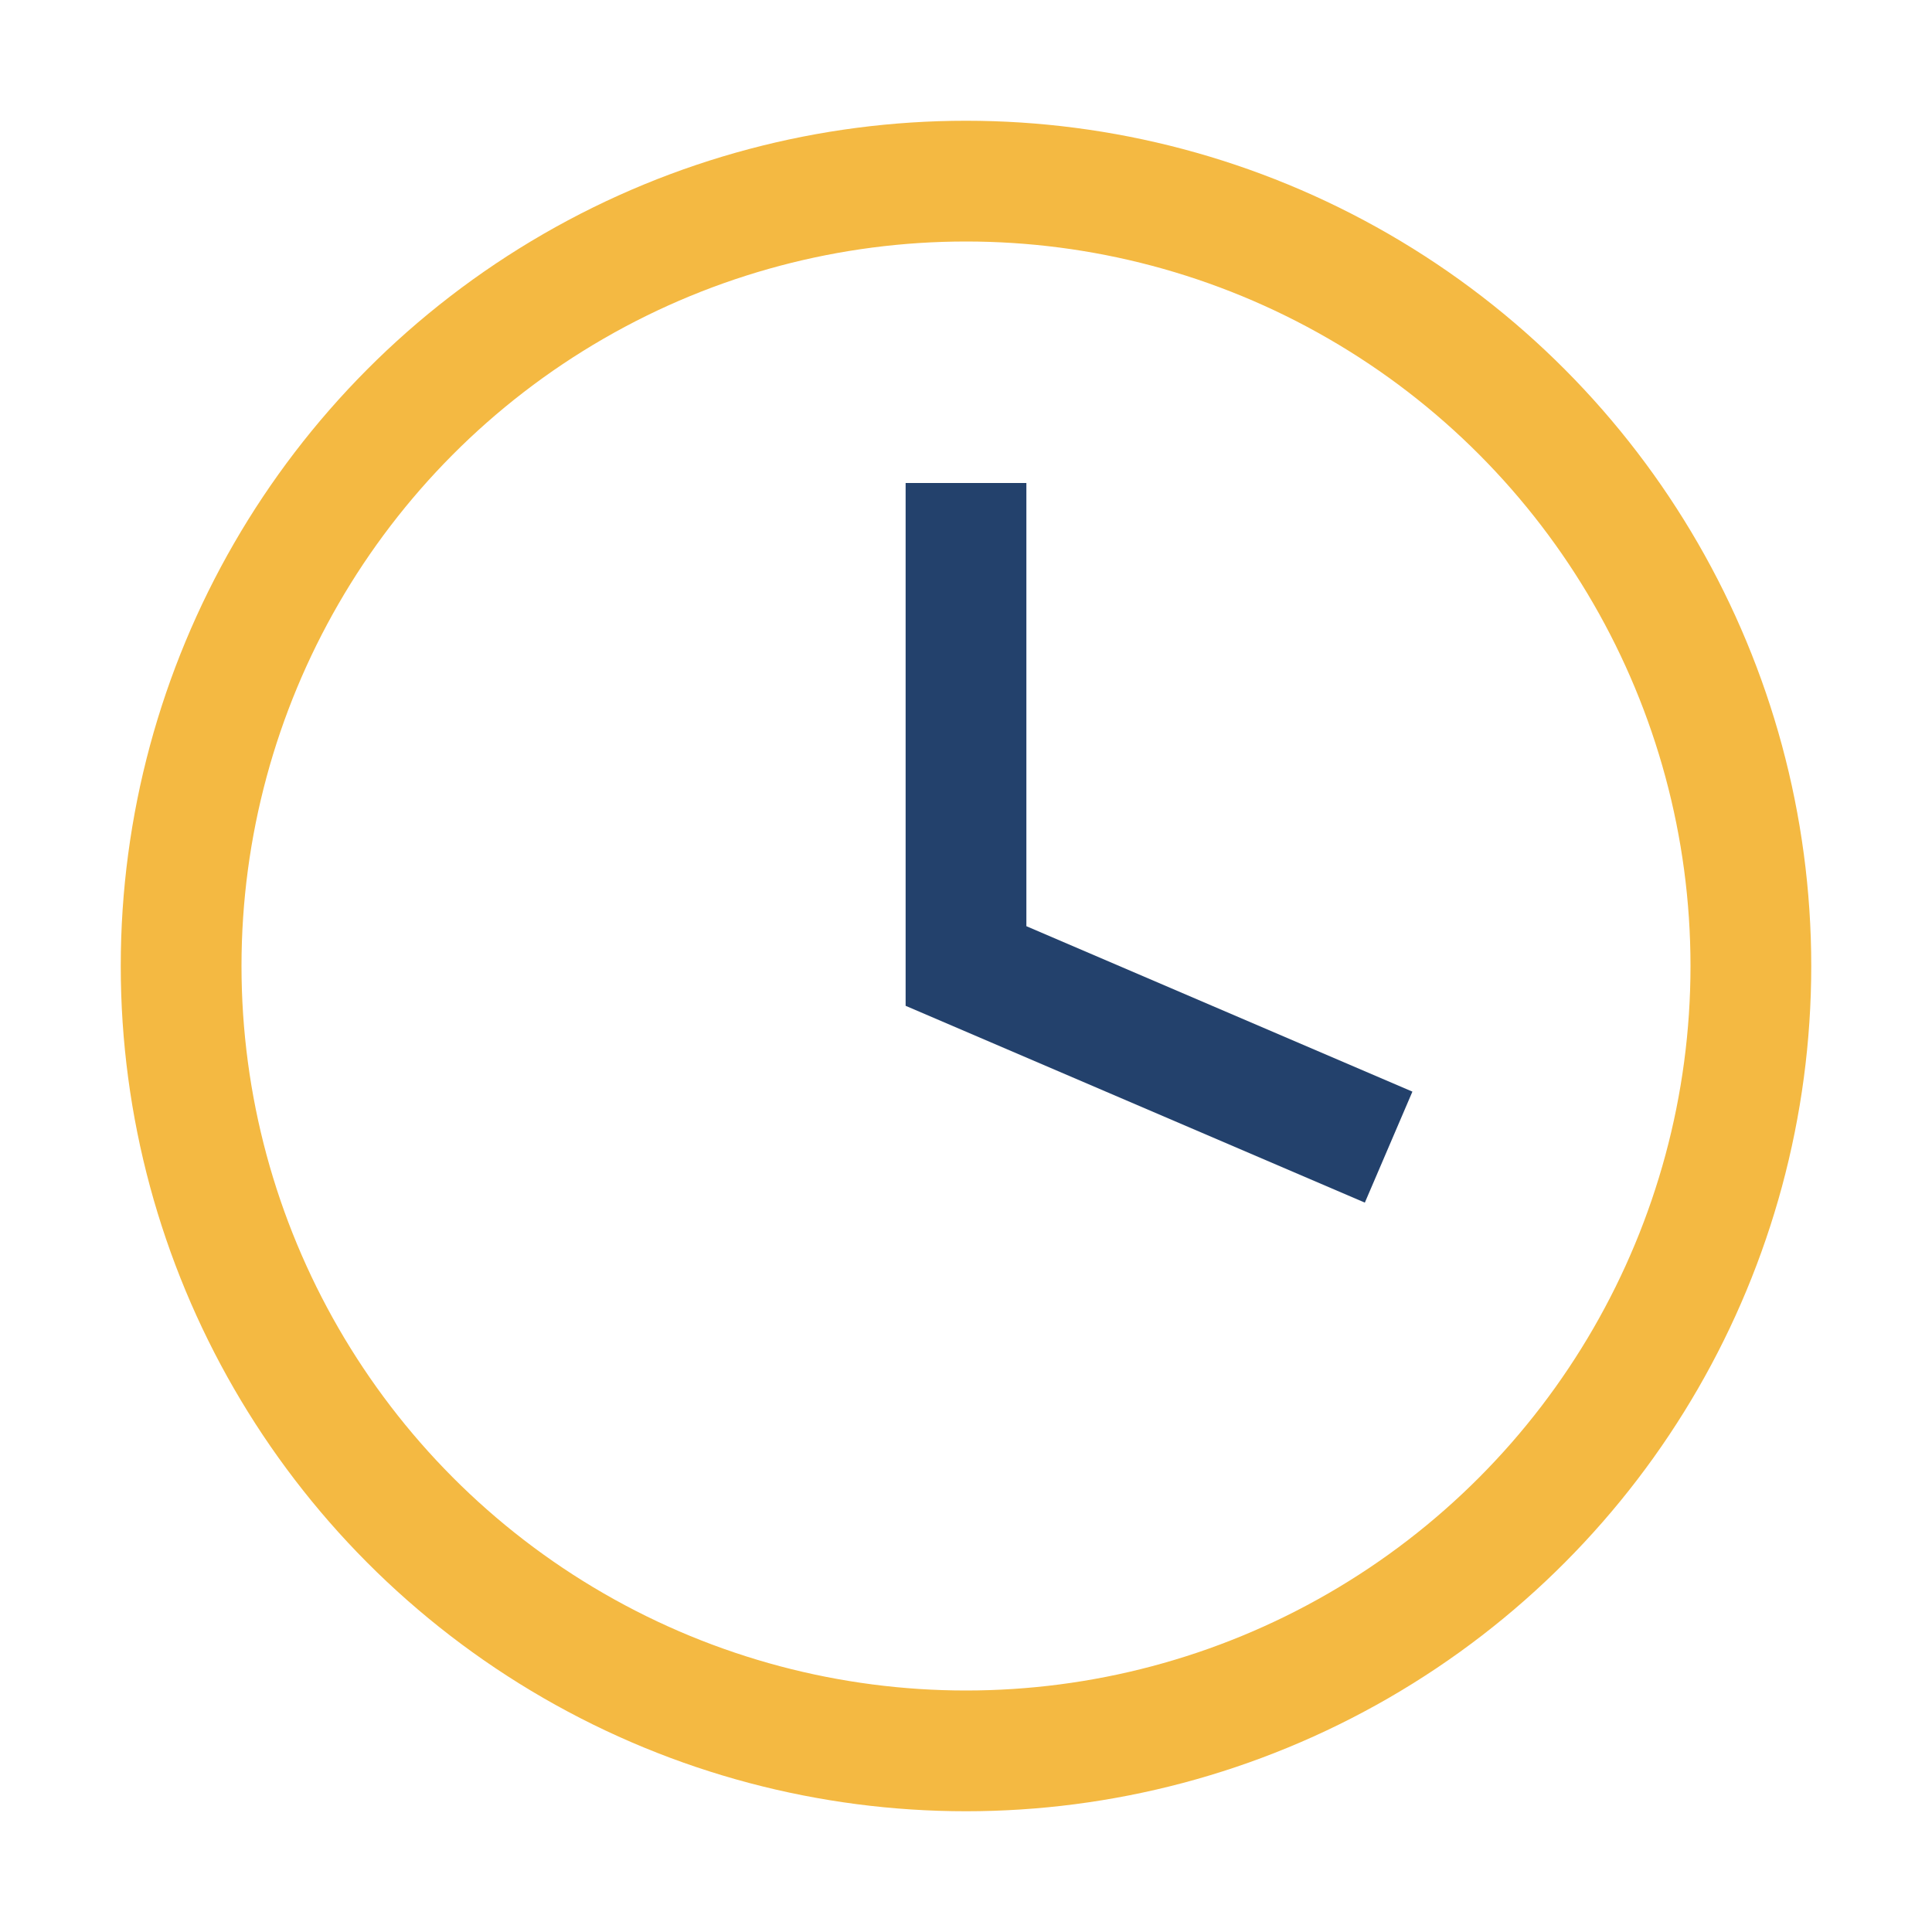
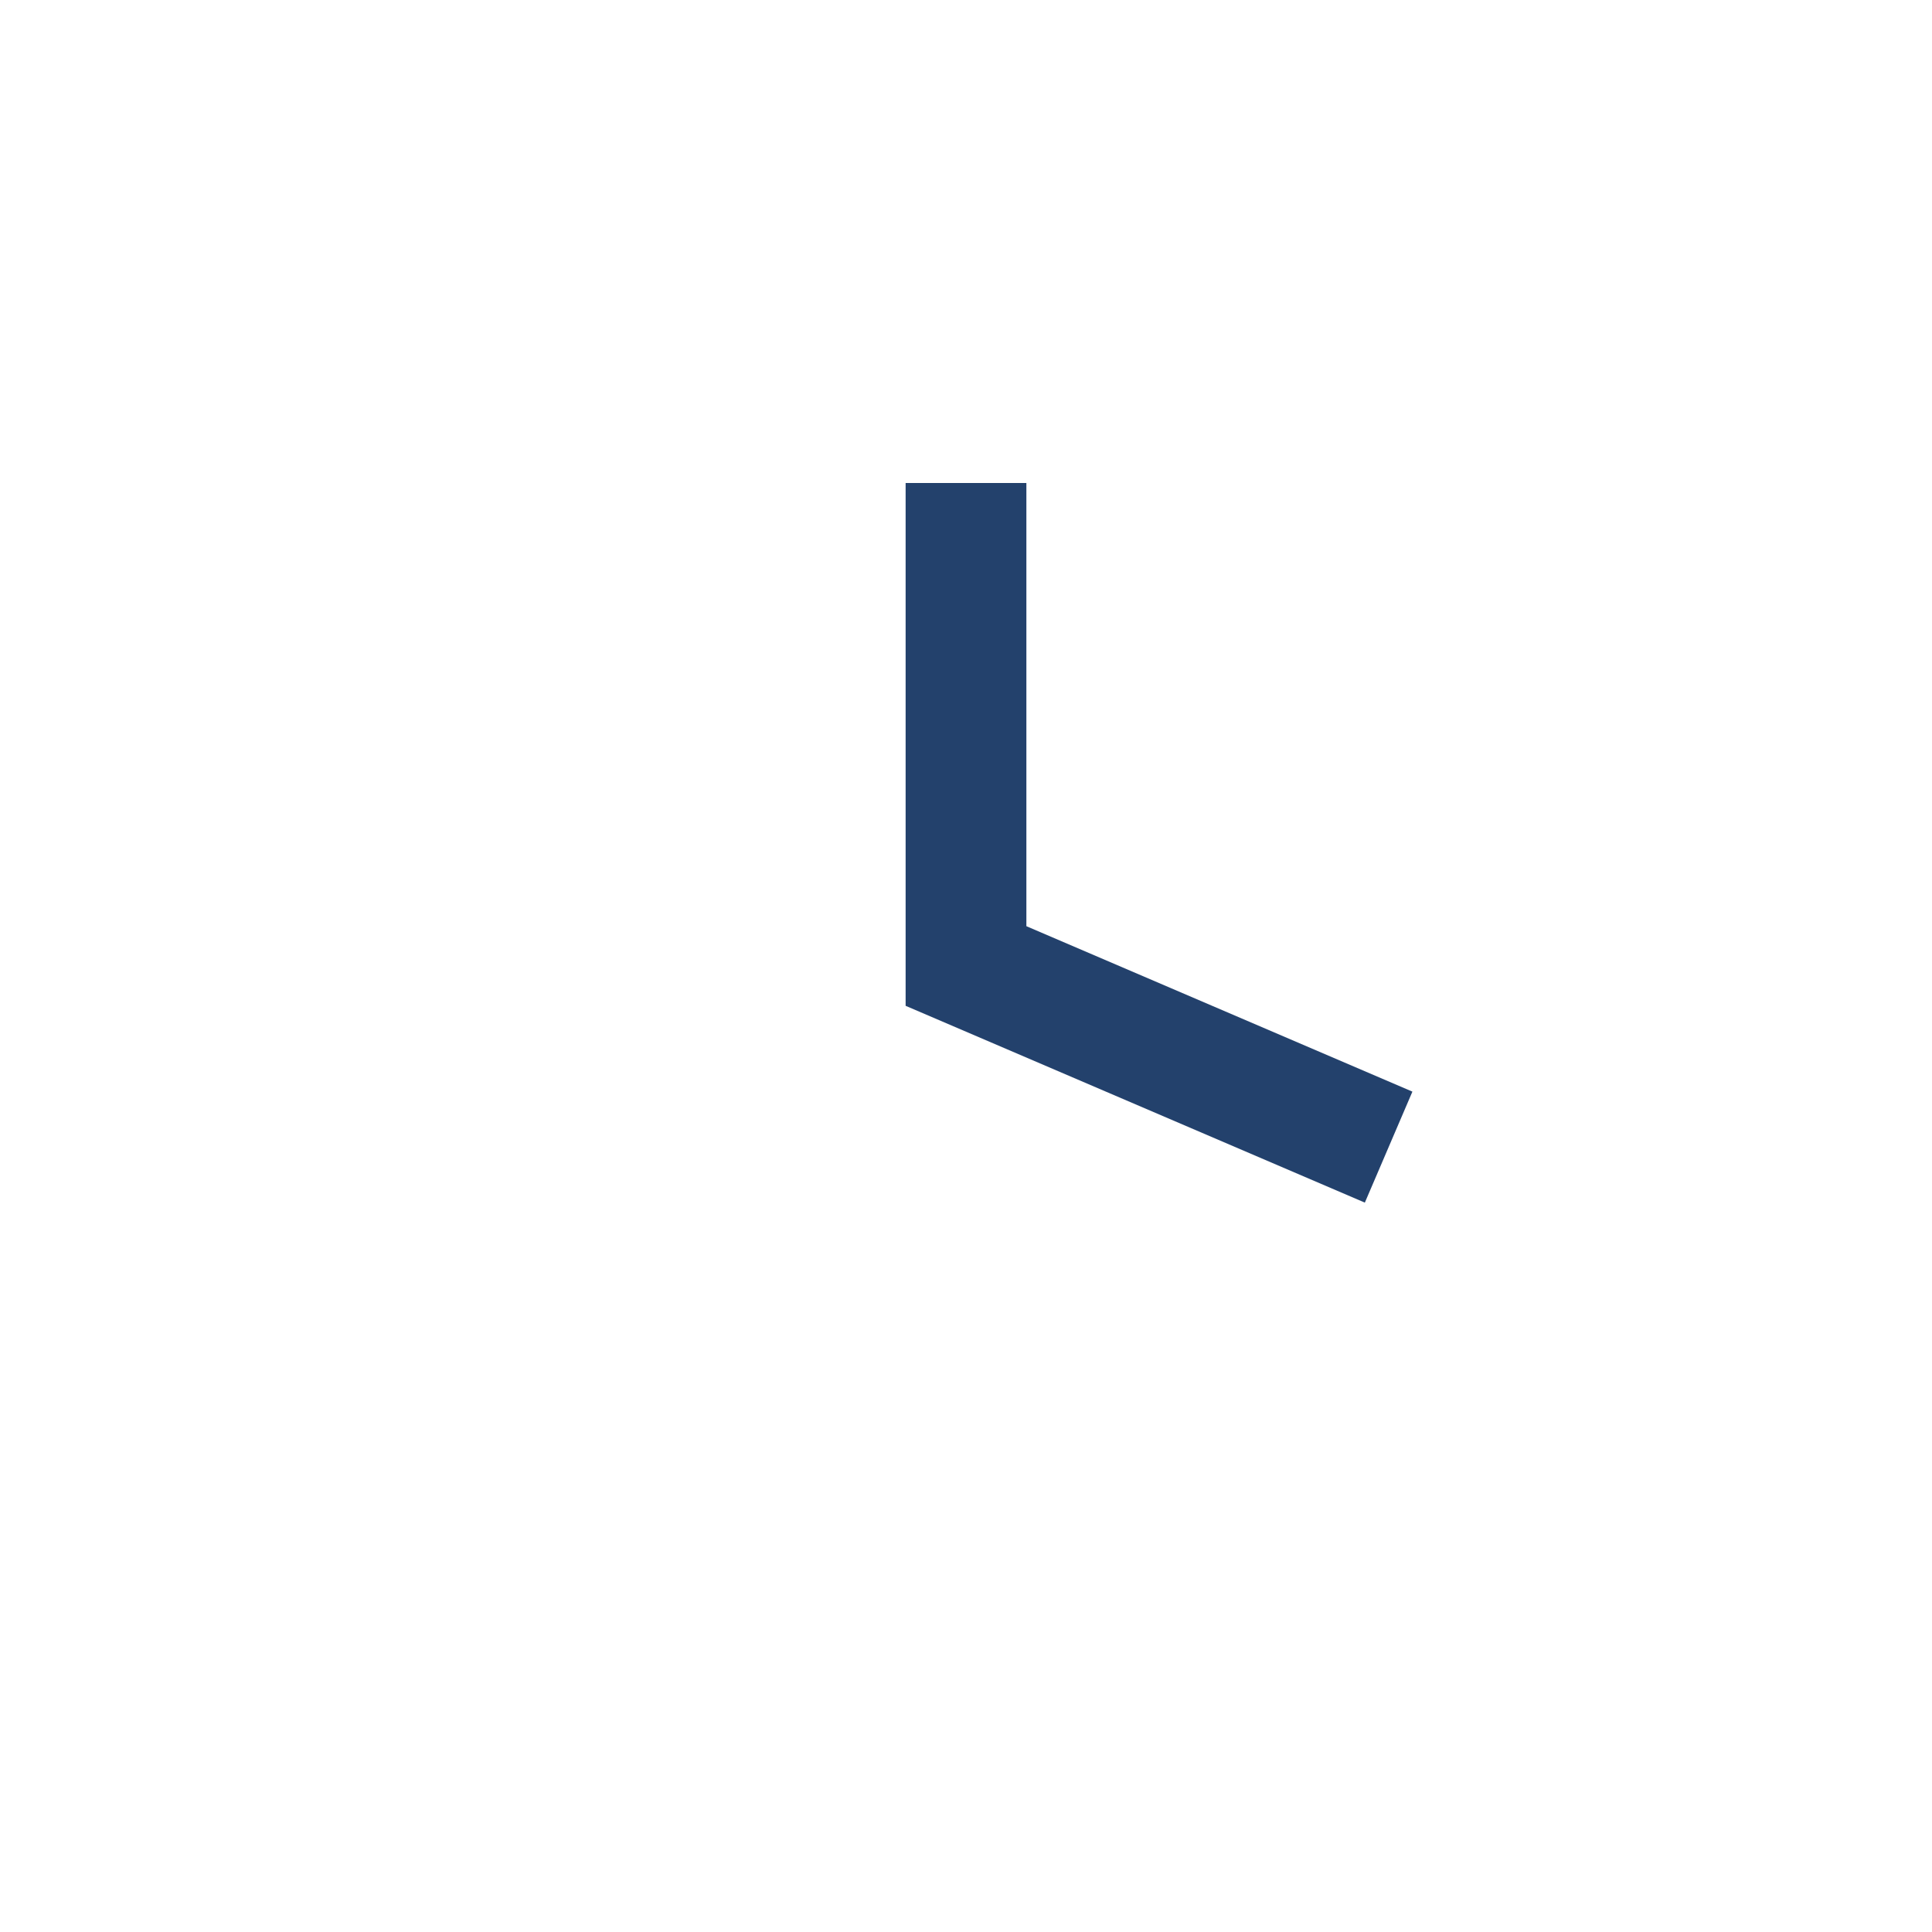
<svg xmlns="http://www.w3.org/2000/svg" width="32" height="32" viewBox="0 0 32 32">
-   <circle cx="16" cy="16" r="13" fill="none" stroke="#F4B942" stroke-width="2" />
  <path d="M16 8v8l7 3" stroke="#23416C" stroke-width="2" fill="none" />
</svg>